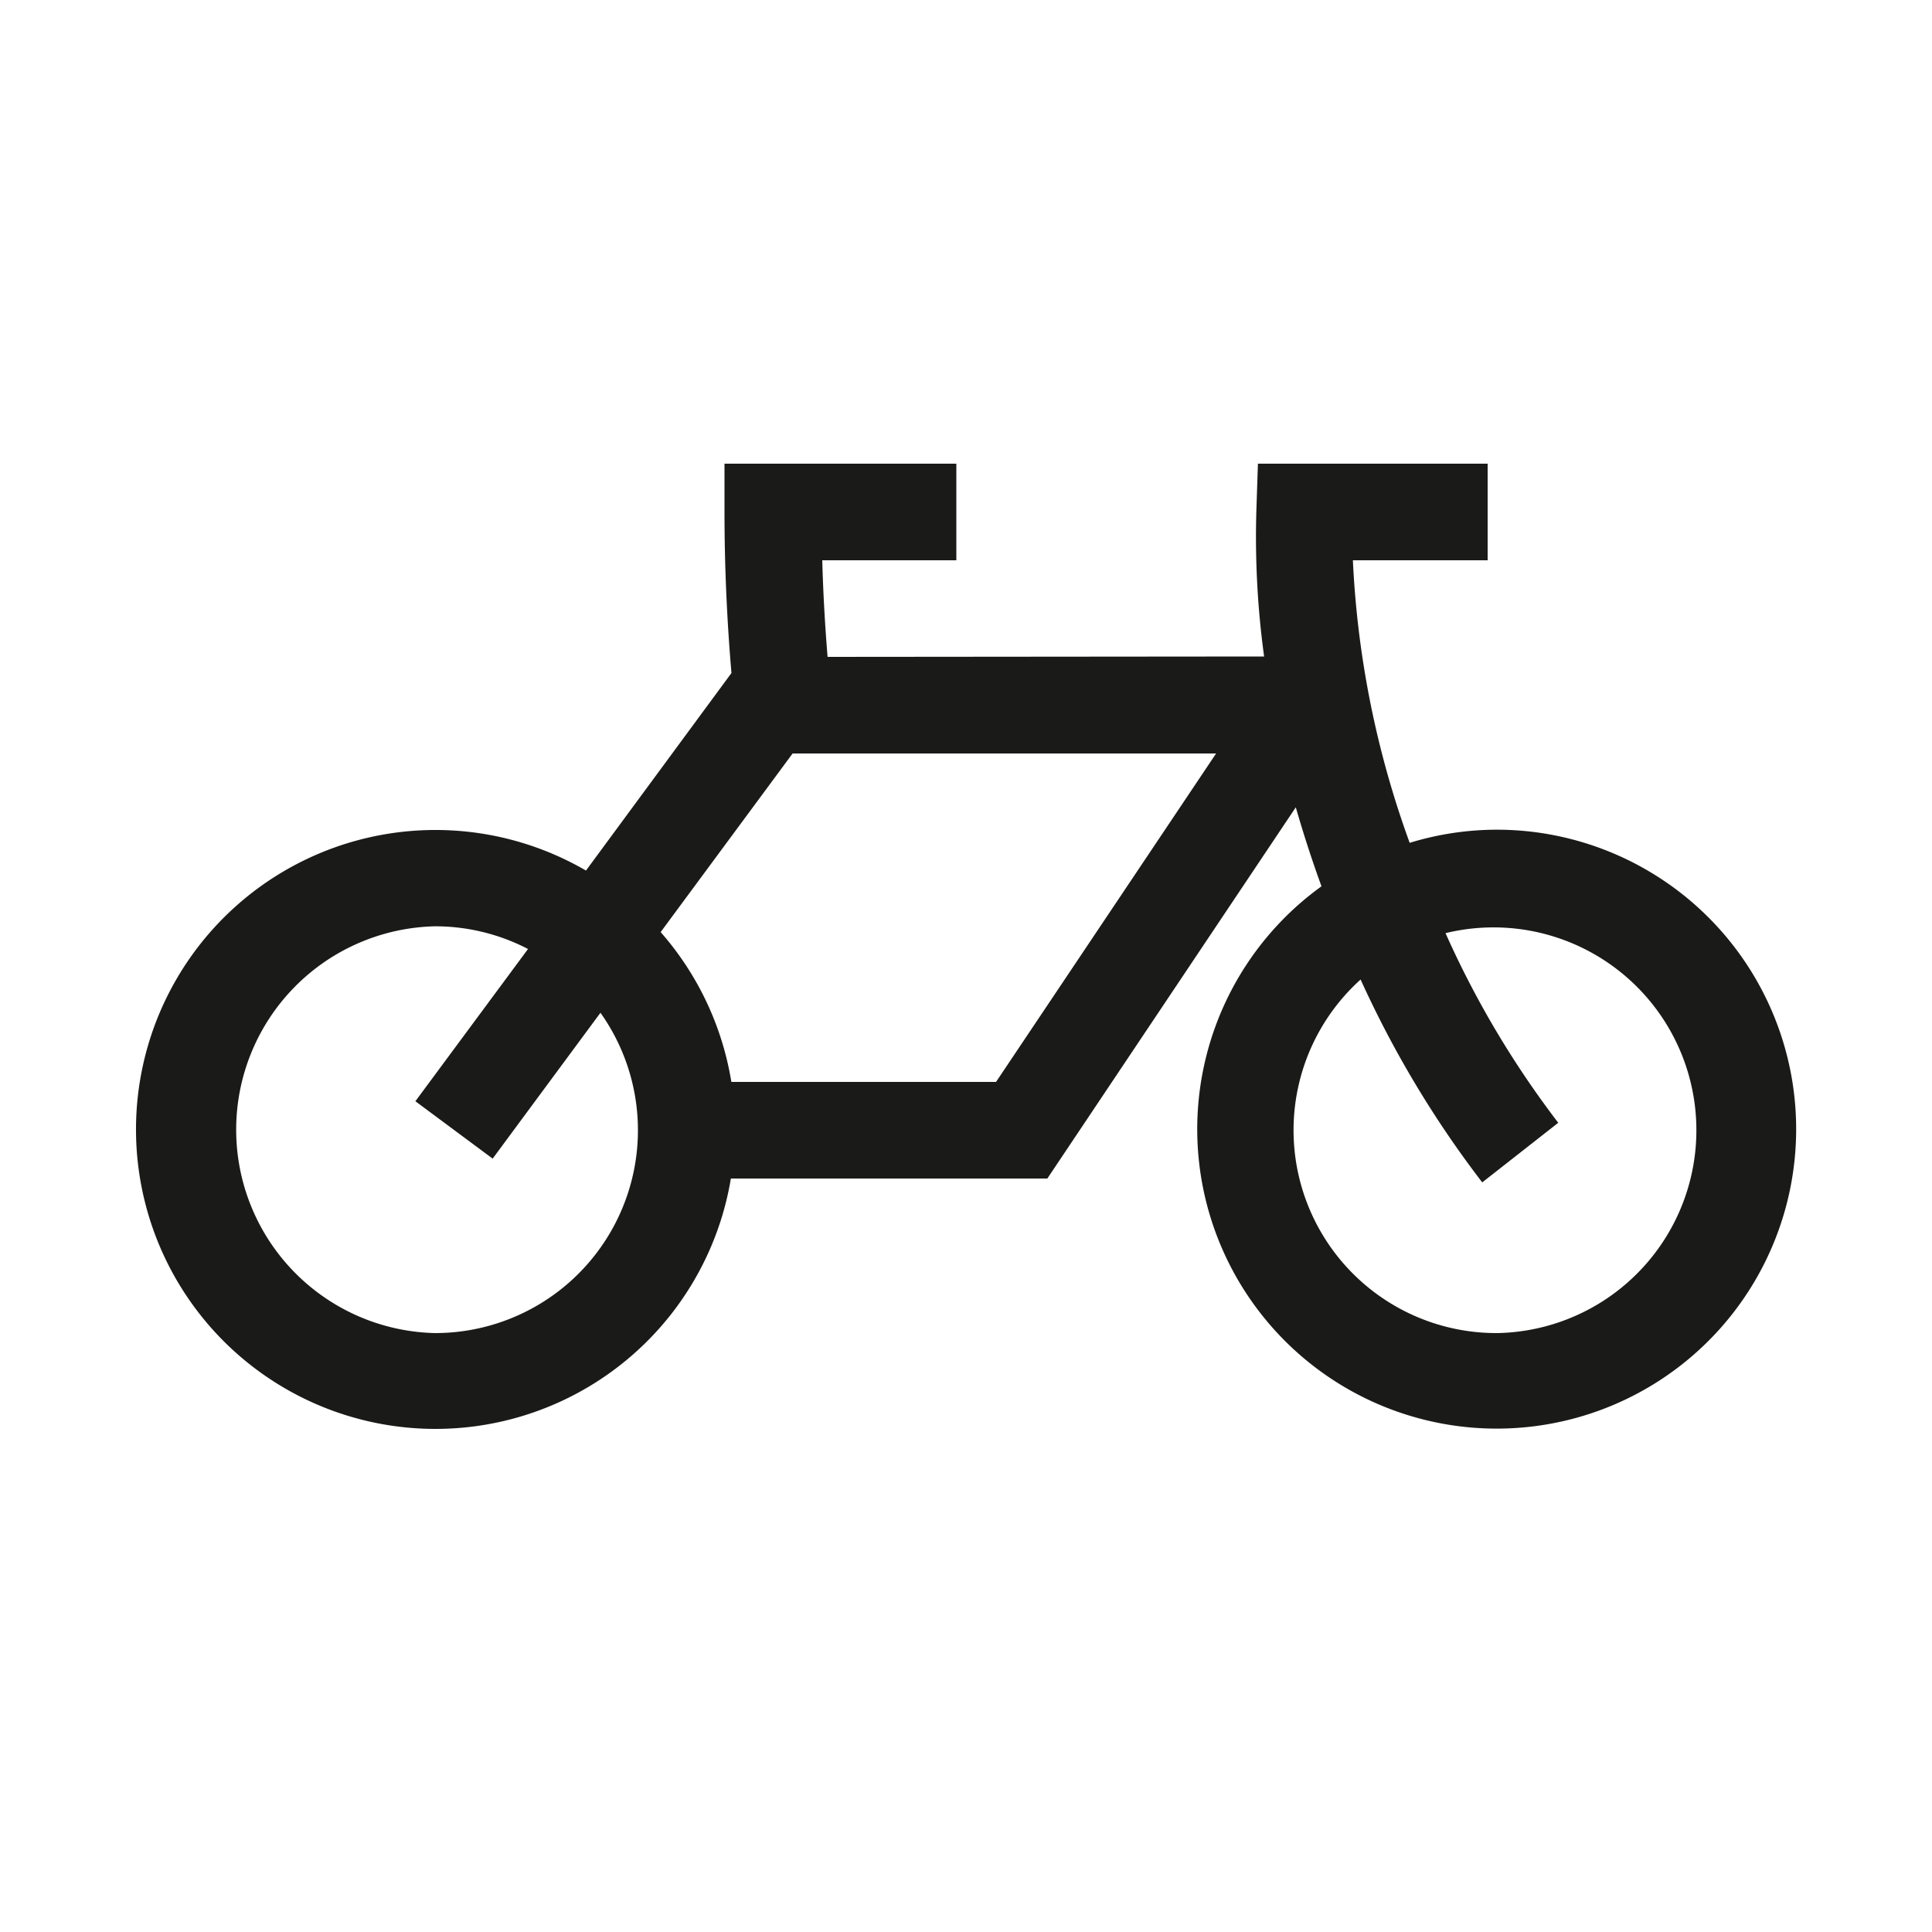
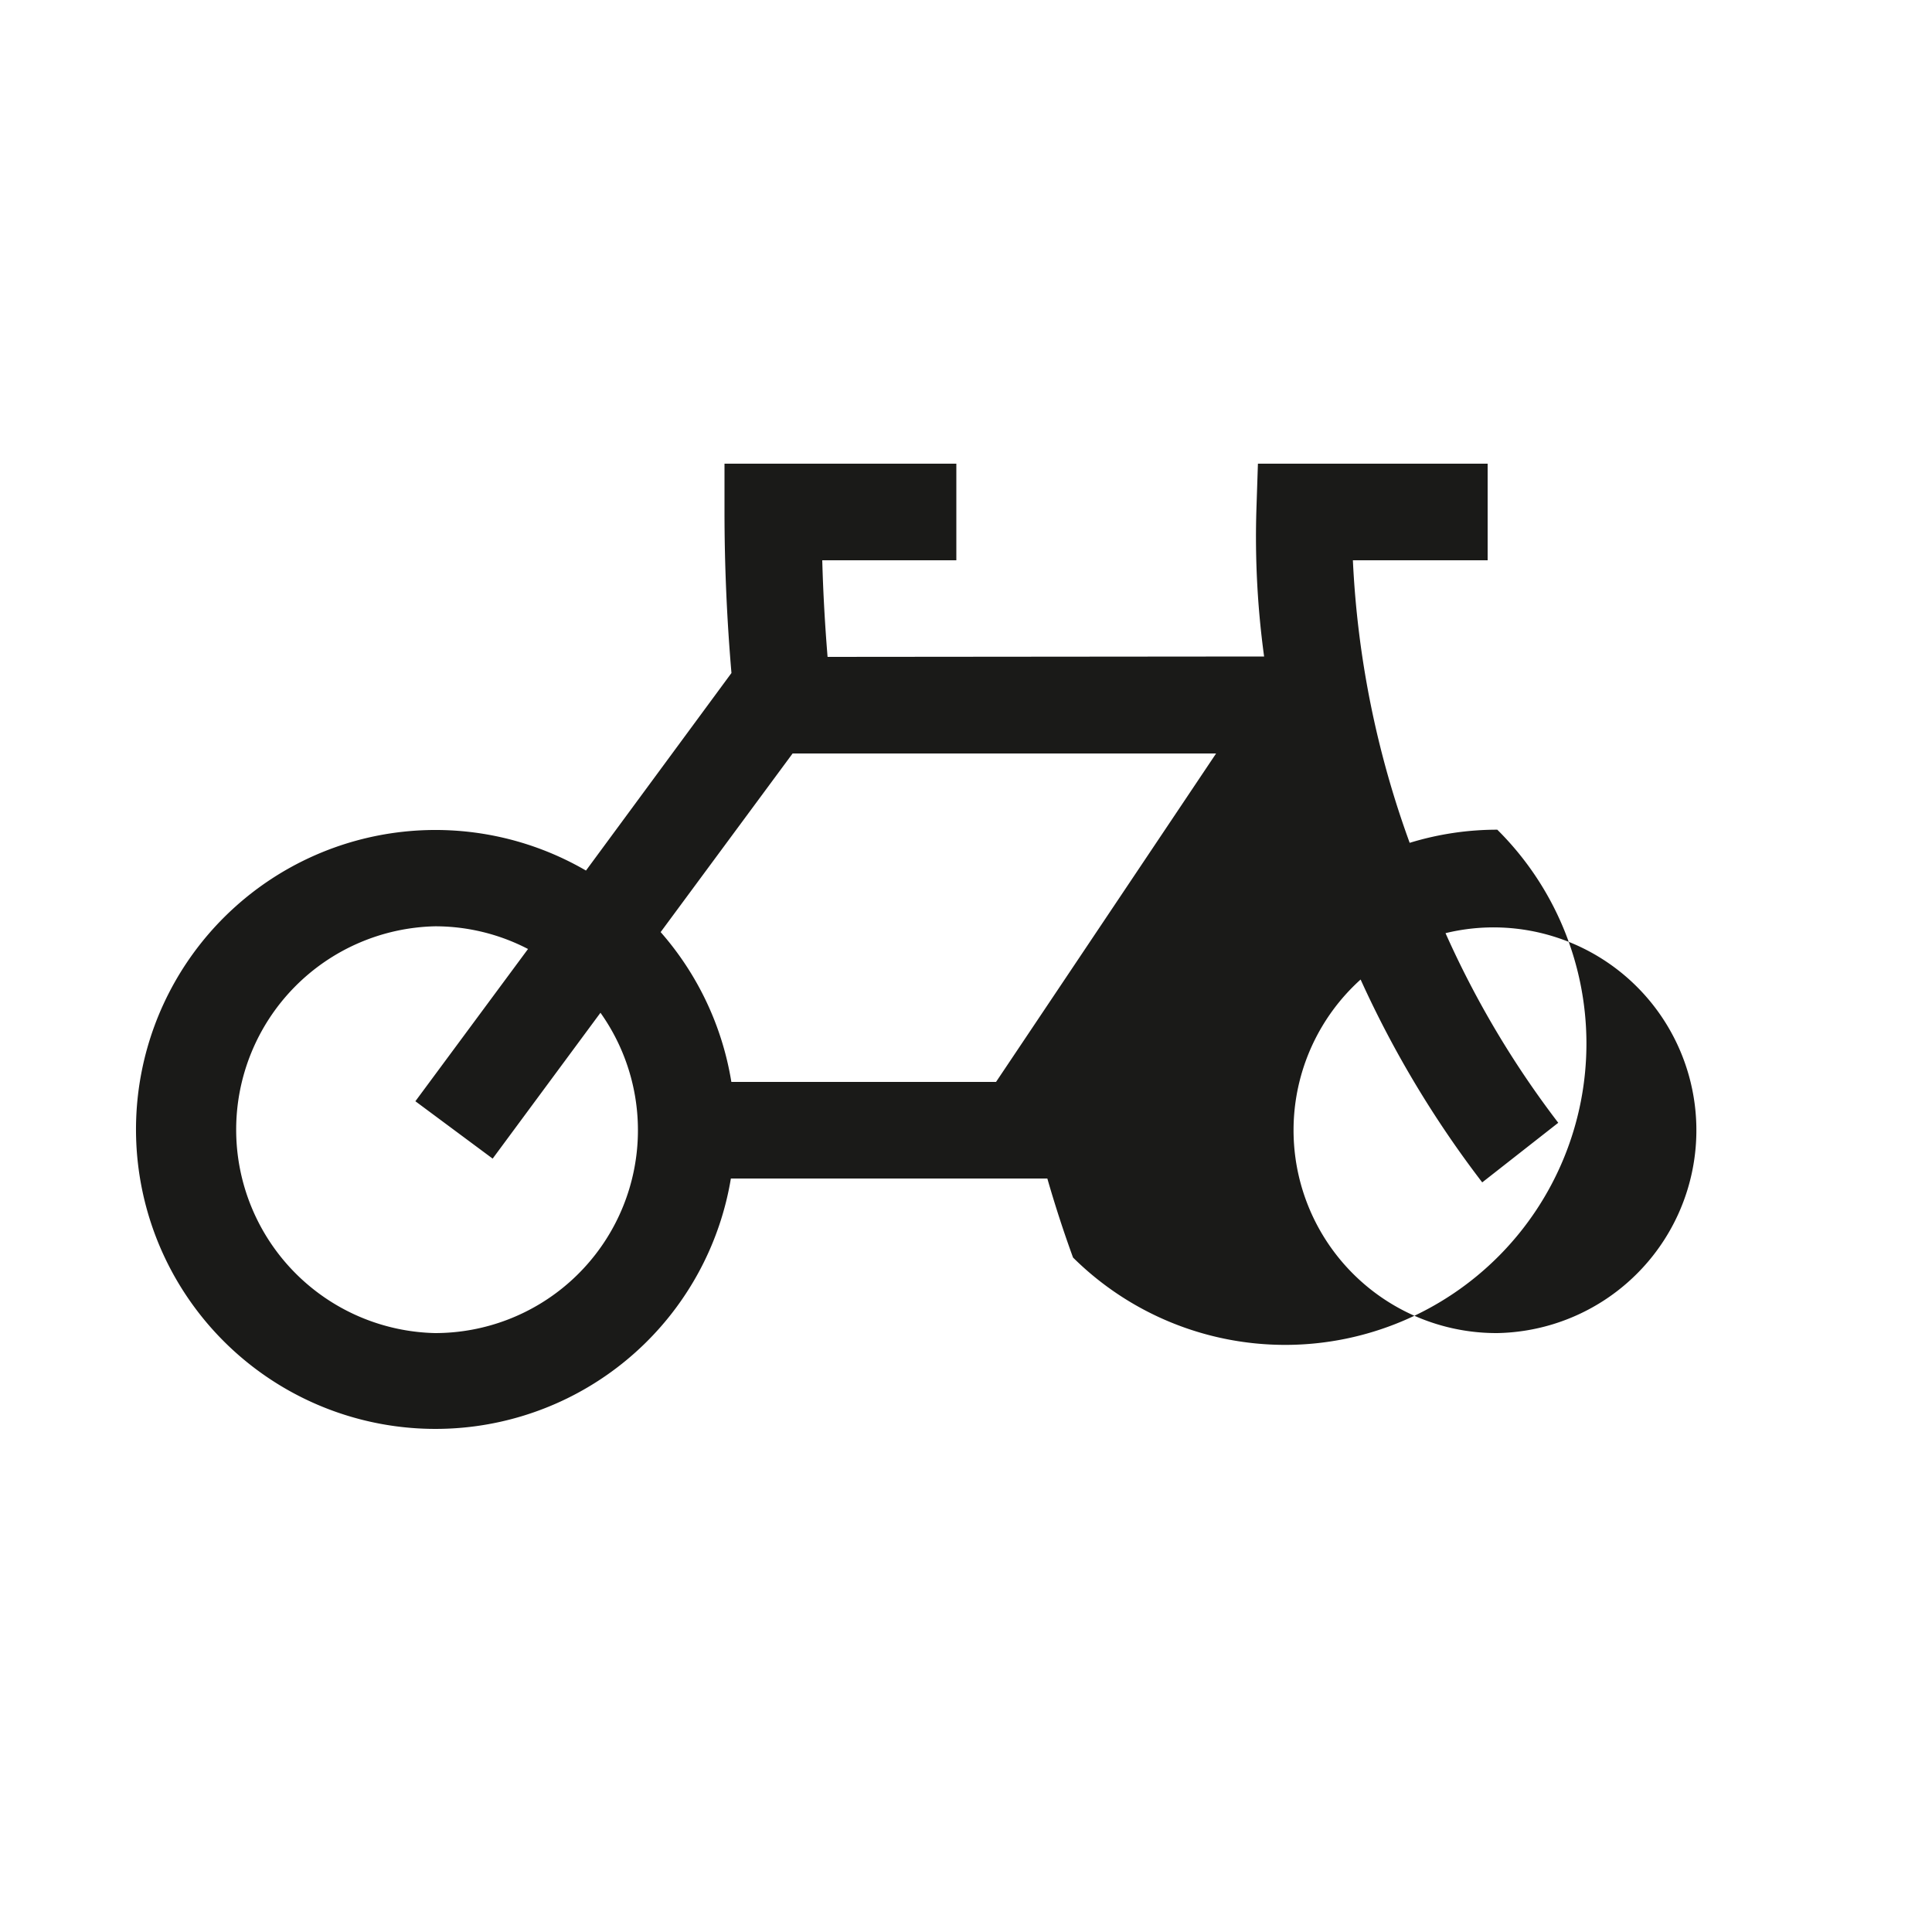
<svg xmlns="http://www.w3.org/2000/svg" id="Ebene_1" data-name="Ebene 1" viewBox="0 0 200 200">
  <defs>
    <style>.cls-1{fill:#1a1a18;}</style>
  </defs>
-   <path class="cls-1" d="M155,85.89a30.87,30.87,0,0,0-9.07,1.36A98.68,98.68,0,0,1,140.05,58H154V48H130.22l-.16,4.83a91.38,91.38,0,0,0,.8,15.13L85.67,68c-.27-3.3-.46-6.64-.55-10H99V48h-24v5c0,5.59.25,11.18.72,16.67L60.66,90.12a31,31,0,1,0,15,31.88h32.76l25.72-38.43c.8,2.78,1.69,5.52,2.66,8.18A31,31,0,1,0,155,85.89ZM45.05,138a21.06,21.06,0,0,1,0-42.11,20.84,20.84,0,0,1,9.61,2.35L43,114l8,5.94,11.16-15.1A21,21,0,0,1,45.05,138Zm58.06-26H75.71a31.05,31.05,0,0,0-7.32-15.51L82.05,78l43.84,0ZM155,138a21,21,0,0,1-14.15-36.6,107.45,107.45,0,0,0,12.59,21l7.87-6.17A97.92,97.92,0,0,1,149.64,96.6,21,21,0,1,1,155,138Z" />
+   <path class="cls-1" d="M155,85.89a30.87,30.87,0,0,0-9.07,1.36A98.68,98.68,0,0,1,140.05,58H154V48H130.22l-.16,4.83a91.38,91.38,0,0,0,.8,15.13L85.67,68c-.27-3.3-.46-6.64-.55-10H99V48h-24v5c0,5.59.25,11.18.72,16.67L60.66,90.12a31,31,0,1,0,15,31.88h32.76c.8,2.78,1.69,5.52,2.66,8.18A31,31,0,1,0,155,85.89ZM45.05,138a21.06,21.06,0,0,1,0-42.11,20.84,20.84,0,0,1,9.61,2.35L43,114l8,5.94,11.16-15.1A21,21,0,0,1,45.05,138Zm58.06-26H75.71a31.05,31.05,0,0,0-7.32-15.51L82.05,78l43.84,0ZM155,138a21,21,0,0,1-14.15-36.6,107.45,107.45,0,0,0,12.59,21l7.87-6.17A97.92,97.92,0,0,1,149.64,96.6,21,21,0,1,1,155,138Z" />
</svg>